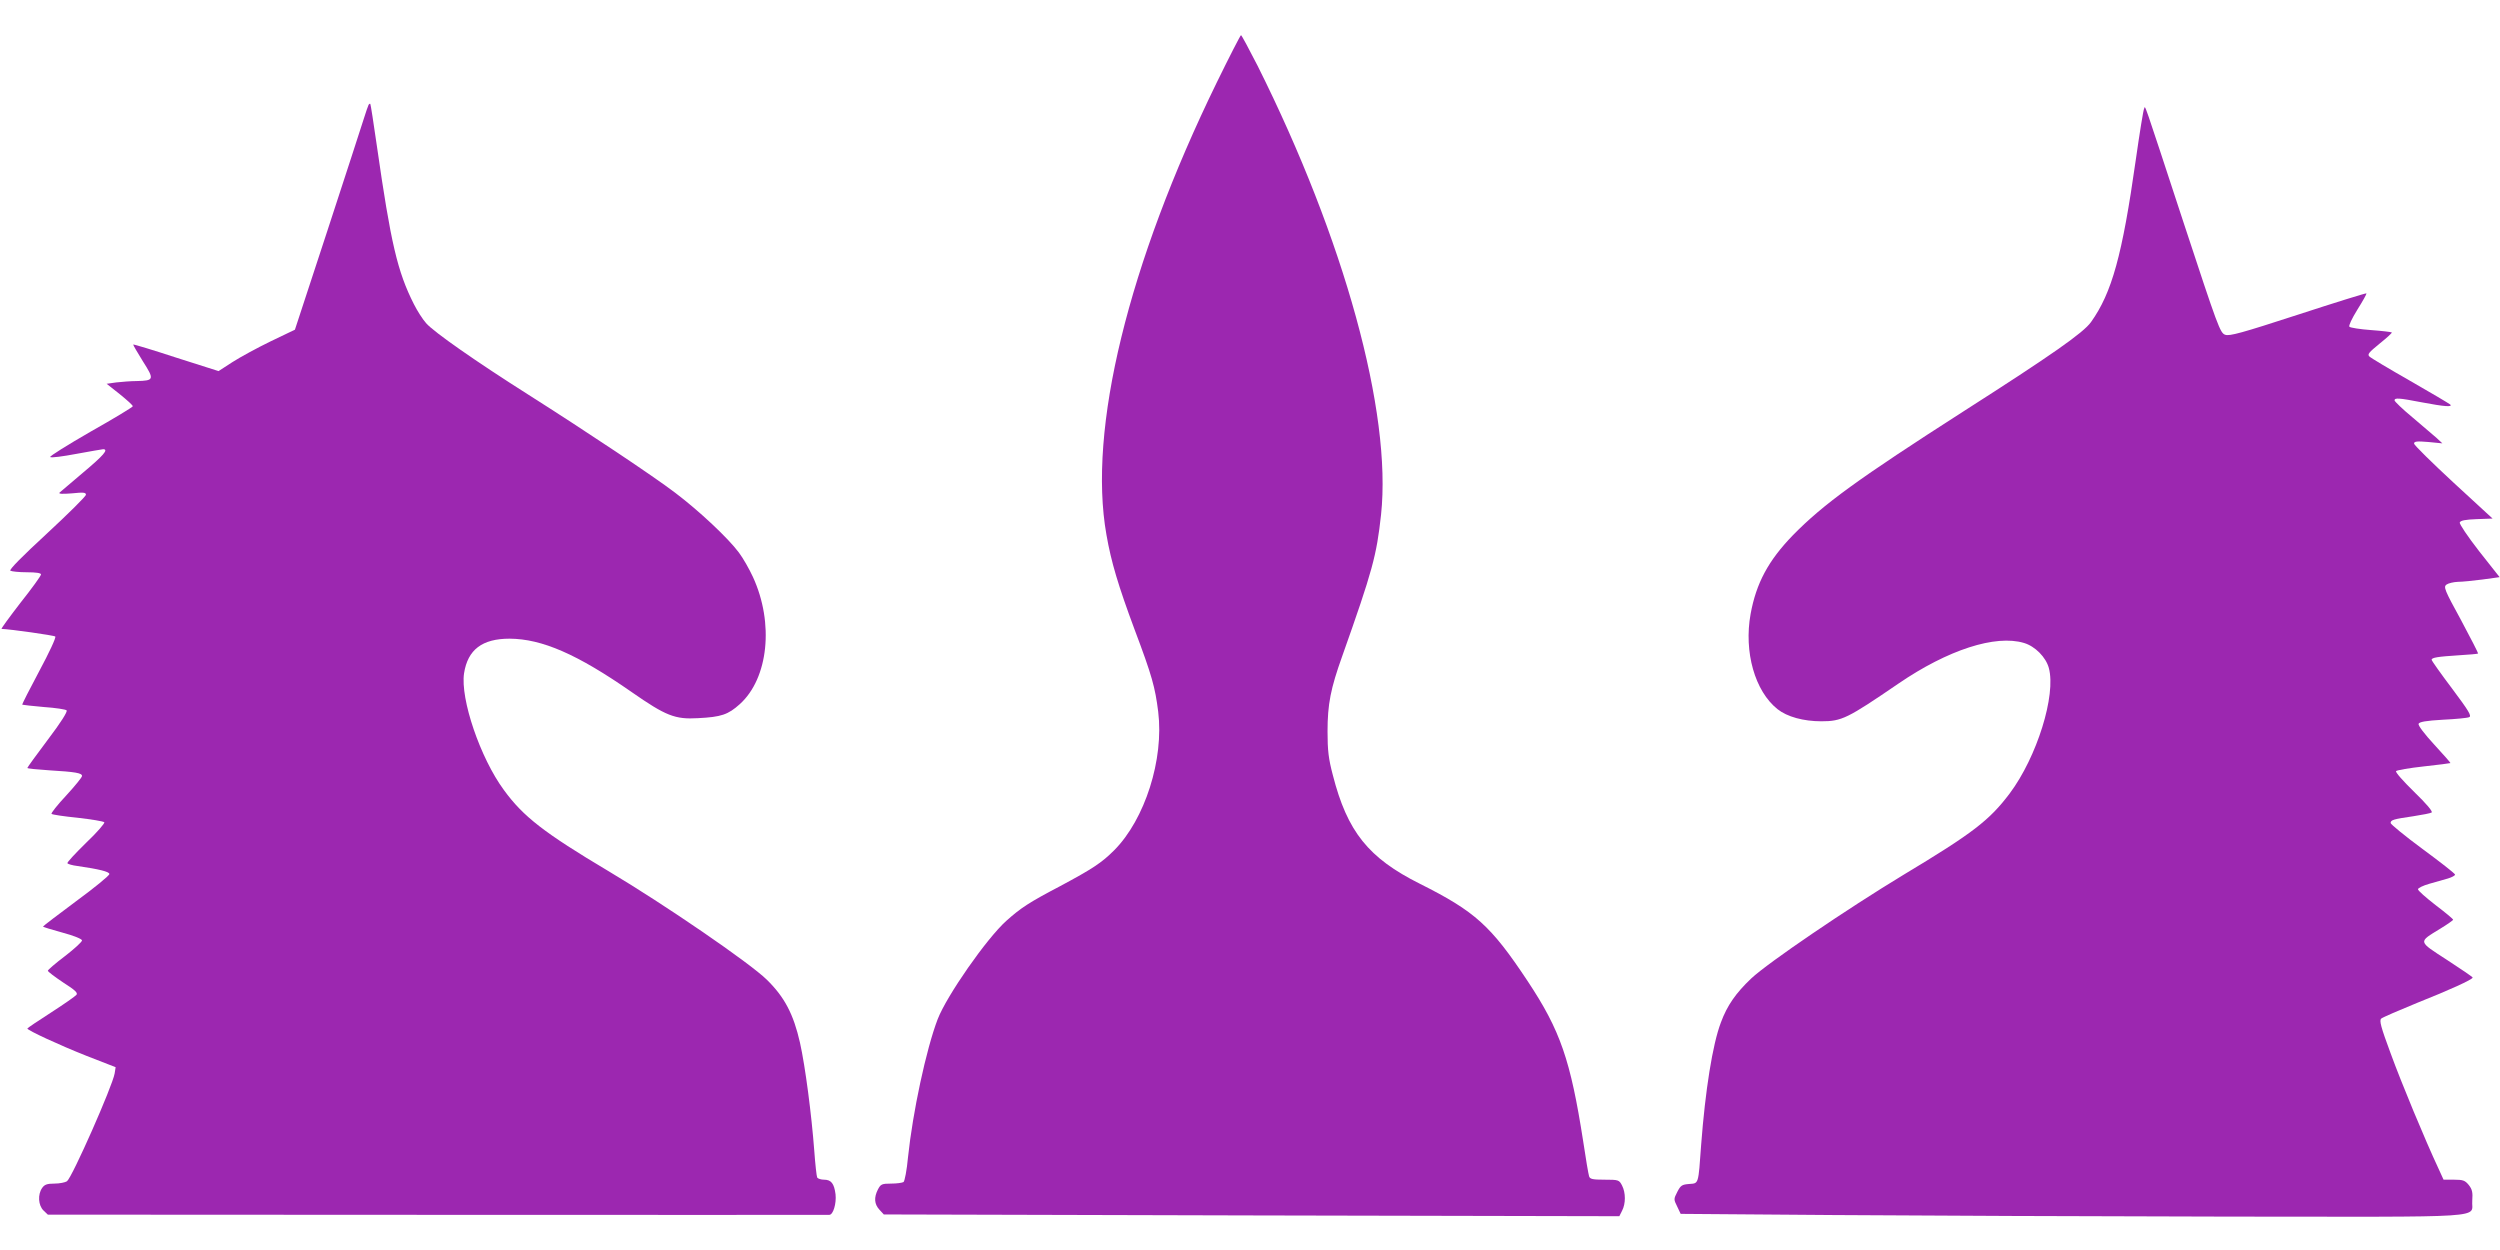
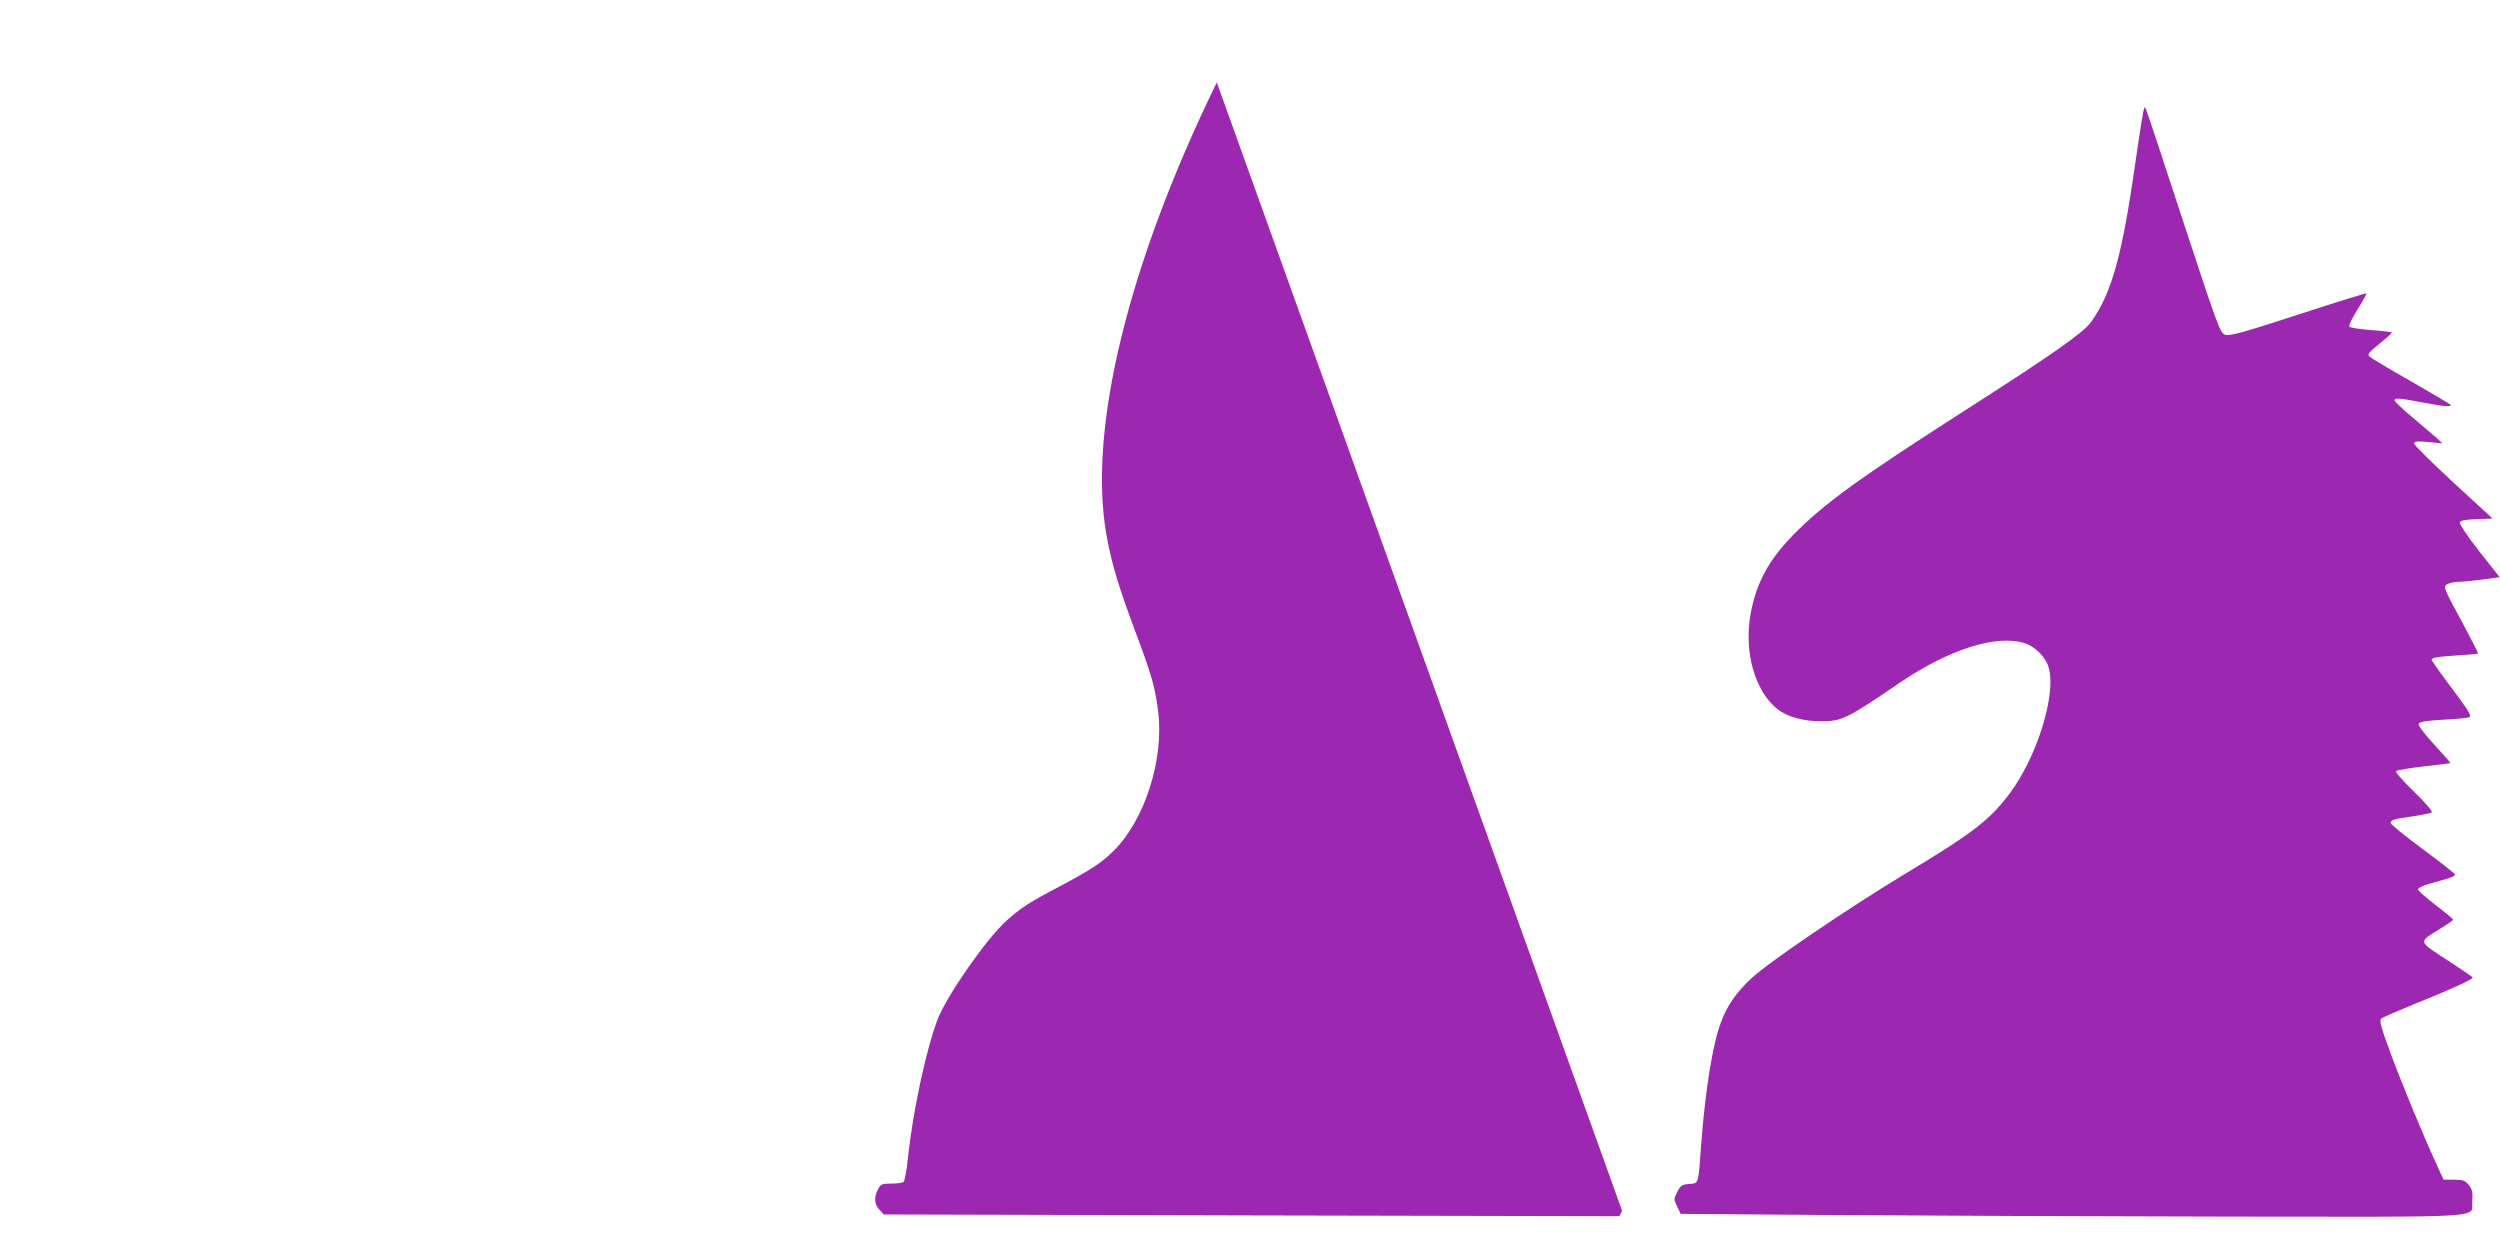
<svg xmlns="http://www.w3.org/2000/svg" version="1.0" width="1280pt" height="640pt" viewBox="0 0 1280 640" preserveAspectRatio="xMidYMid meet">
  <g transform="translate(0,640) scale(0.1,-0.1)" fill="#9c27b0" stroke="none">
-     <path d="M6230 5978 c-454 -930 -661 -1778 -565 -2316 24 -139 61 -262 144 -485 90 -239 105 -295 121 -421 30 -244 -68 -551 -225 -709 -65 -65 -111 -95 -277 -184 -160 -84 -201 -111 -276 -178 -101 -91 -304 -382 -351 -503 -59 -154 -128 -477 -152 -707 -6 -66 -17 -123 -23 -127 -6 -4 -35 -8 -63 -8 -48 0 -54 -3 -68 -30 -21 -41 -19 -75 8 -104 l22 -24 1883 -5 1883 -4 14 28 c19 36 19 92 0 129 -15 29 -18 30 -90 30 -61 0 -75 3 -79 18 -3 9 -17 89 -30 178 -65 417 -117 568 -284 820 -189 285 -269 357 -552 499 -264 132 -372 267 -446 557 -22 83 -27 126 -27 223 0 140 16 220 75 385 156 440 176 515 199 725 56 523 -188 1410 -632 2298 -44 86 -82 157 -85 157 -3 0 -59 -109 -124 -242z" />
-     <path d="M1887 5863 c-2 -4 -14 -37 -25 -73 -11 -36 -95 -293 -186 -572 l-166 -506 -125 -60 c-68 -33 -156 -81 -195 -106 l-71 -46 -217 69 c-119 39 -218 69 -220 67 -1 -2 21 -40 49 -85 60 -94 59 -100 -31 -102 -30 0 -77 -4 -105 -7 l-49 -7 67 -53 c37 -30 67 -57 67 -62 0 -4 -97 -63 -216 -130 -118 -68 -211 -126 -207 -130 4 -5 64 3 133 16 69 13 131 23 138 24 30 0 2 -32 -103 -120 -60 -51 -114 -97 -120 -102 -7 -7 14 -8 63 -4 59 6 72 5 72 -7 0 -8 -90 -97 -199 -198 -128 -118 -195 -186 -188 -191 7 -4 45 -8 85 -8 47 0 72 -4 72 -11 0 -7 -47 -72 -105 -145 -57 -74 -101 -134 -97 -134 42 -1 269 -33 275 -39 5 -5 -32 -84 -82 -177 -49 -92 -89 -170 -87 -172 2 -1 52 -7 111 -12 59 -4 111 -12 116 -17 6 -6 -30 -63 -96 -150 -58 -77 -105 -142 -105 -145 0 -3 51 -8 112 -12 135 -8 168 -14 168 -29 0 -7 -37 -52 -81 -100 -45 -48 -79 -91 -75 -94 3 -4 64 -13 134 -20 70 -8 131 -18 136 -23 4 -4 -37 -52 -93 -105 -55 -54 -99 -101 -96 -105 3 -4 26 -11 52 -14 110 -16 163 -29 163 -41 0 -8 -76 -70 -170 -139 -93 -69 -170 -128 -170 -130 0 -2 45 -16 100 -31 60 -16 100 -33 100 -40 0 -7 -39 -43 -87 -80 -49 -37 -88 -71 -88 -75 0 -5 35 -31 78 -60 63 -40 77 -54 68 -64 -7 -8 -66 -49 -131 -91 -66 -42 -120 -79 -120 -81 0 -9 164 -85 303 -140 l149 -58 -5 -32 c-11 -65 -217 -531 -244 -552 -9 -6 -38 -12 -64 -12 -38 0 -51 -5 -63 -22 -24 -34 -20 -90 7 -116 l22 -21 1995 -1 c1097 0 2000 -1 2006 0 20 0 37 58 32 105 -7 55 -22 75 -59 75 -15 0 -31 5 -35 11 -3 6 -10 68 -15 138 -14 185 -46 431 -73 552 -33 146 -79 234 -170 323 -85 84 -522 384 -811 556 -329 196 -436 279 -535 415 -121 164 -224 467 -204 598 19 121 93 177 233 177 166 -1 346 -79 626 -274 174 -121 221 -140 339 -133 119 6 154 18 214 72 146 132 176 414 67 651 -18 39 -50 96 -72 125 -54 73 -203 213 -326 306 -113 86 -449 310 -753 503 -265 168 -483 320 -522 365 -18 20 -46 64 -63 98 -84 166 -118 312 -189 807 -17 118 -32 216 -34 218 -2 2 -6 0 -9 -5z" />
+     <path d="M6230 5978 c-454 -930 -661 -1778 -565 -2316 24 -139 61 -262 144 -485 90 -239 105 -295 121 -421 30 -244 -68 -551 -225 -709 -65 -65 -111 -95 -277 -184 -160 -84 -201 -111 -276 -178 -101 -91 -304 -382 -351 -503 -59 -154 -128 -477 -152 -707 -6 -66 -17 -123 -23 -127 -6 -4 -35 -8 -63 -8 -48 0 -54 -3 -68 -30 -21 -41 -19 -75 8 -104 l22 -24 1883 -5 1883 -4 14 28 z" />
    <path d="M10978 5844 c-4 -5 -23 -124 -43 -264 -69 -487 -122 -679 -229 -829 -39 -55 -204 -170 -648 -454 -546 -350 -722 -478 -878 -637 -126 -130 -188 -245 -217 -404 -35 -194 22 -395 138 -487 49 -39 133 -62 224 -62 105 0 133 14 395 193 253 173 497 252 643 208 57 -17 112 -73 127 -128 38 -139 -61 -456 -200 -642 -104 -138 -188 -203 -544 -417 -289 -175 -694 -450 -780 -531 -78 -74 -123 -138 -155 -225 -43 -113 -80 -349 -101 -625 -15 -209 -12 -198 -62 -202 -36 -3 -43 -7 -60 -40 -19 -37 -19 -39 -1 -75 l18 -38 780 -6 c429 -3 1334 -7 2011 -8 1388 -1 1254 -10 1262 82 3 42 0 57 -18 80 -19 23 -29 27 -75 27 l-54 0 -26 57 c-68 145 -190 439 -245 590 -50 135 -59 168 -48 178 7 6 90 42 183 80 166 66 285 120 285 130 0 3 -59 43 -131 90 -151 98 -149 90 -35 160 36 22 66 43 66 46 0 4 -40 37 -90 75 -49 38 -90 74 -90 81 0 6 26 19 58 28 31 9 74 21 95 27 20 6 37 15 37 20 0 5 -74 63 -165 130 -91 67 -165 128 -165 134 0 16 14 20 117 35 45 7 87 15 93 19 7 5 -27 45 -89 105 -58 57 -98 102 -93 107 5 5 69 16 142 24 74 8 135 16 136 17 2 1 -36 44 -83 95 -50 54 -83 98 -80 106 4 10 37 16 124 21 65 3 126 9 135 13 14 6 -1 31 -87 146 -58 77 -105 143 -105 148 0 11 30 16 140 23 52 3 96 7 98 9 1 2 -38 79 -88 172 -85 155 -90 169 -74 181 10 7 36 13 58 14 23 0 80 6 127 12 l87 12 -105 133 c-59 76 -102 140 -99 147 4 10 29 15 87 17 l81 3 -201 185 c-110 102 -201 191 -201 199 0 11 14 13 73 8 l72 -7 -30 28 c-17 15 -72 62 -123 105 -51 42 -92 82 -92 87 0 14 21 13 140 -10 116 -22 159 -25 145 -11 -6 5 -98 60 -205 121 -107 61 -201 117 -209 125 -11 11 -2 21 53 66 36 29 64 54 62 57 -3 2 -50 8 -106 12 -56 4 -106 12 -111 17 -5 5 12 41 41 88 27 43 48 80 46 83 -2 2 -160 -47 -350 -109 -289 -94 -351 -111 -373 -103 -26 9 -37 39 -213 574 -215 655 -195 597 -202 584z" />
  </g>
</svg>